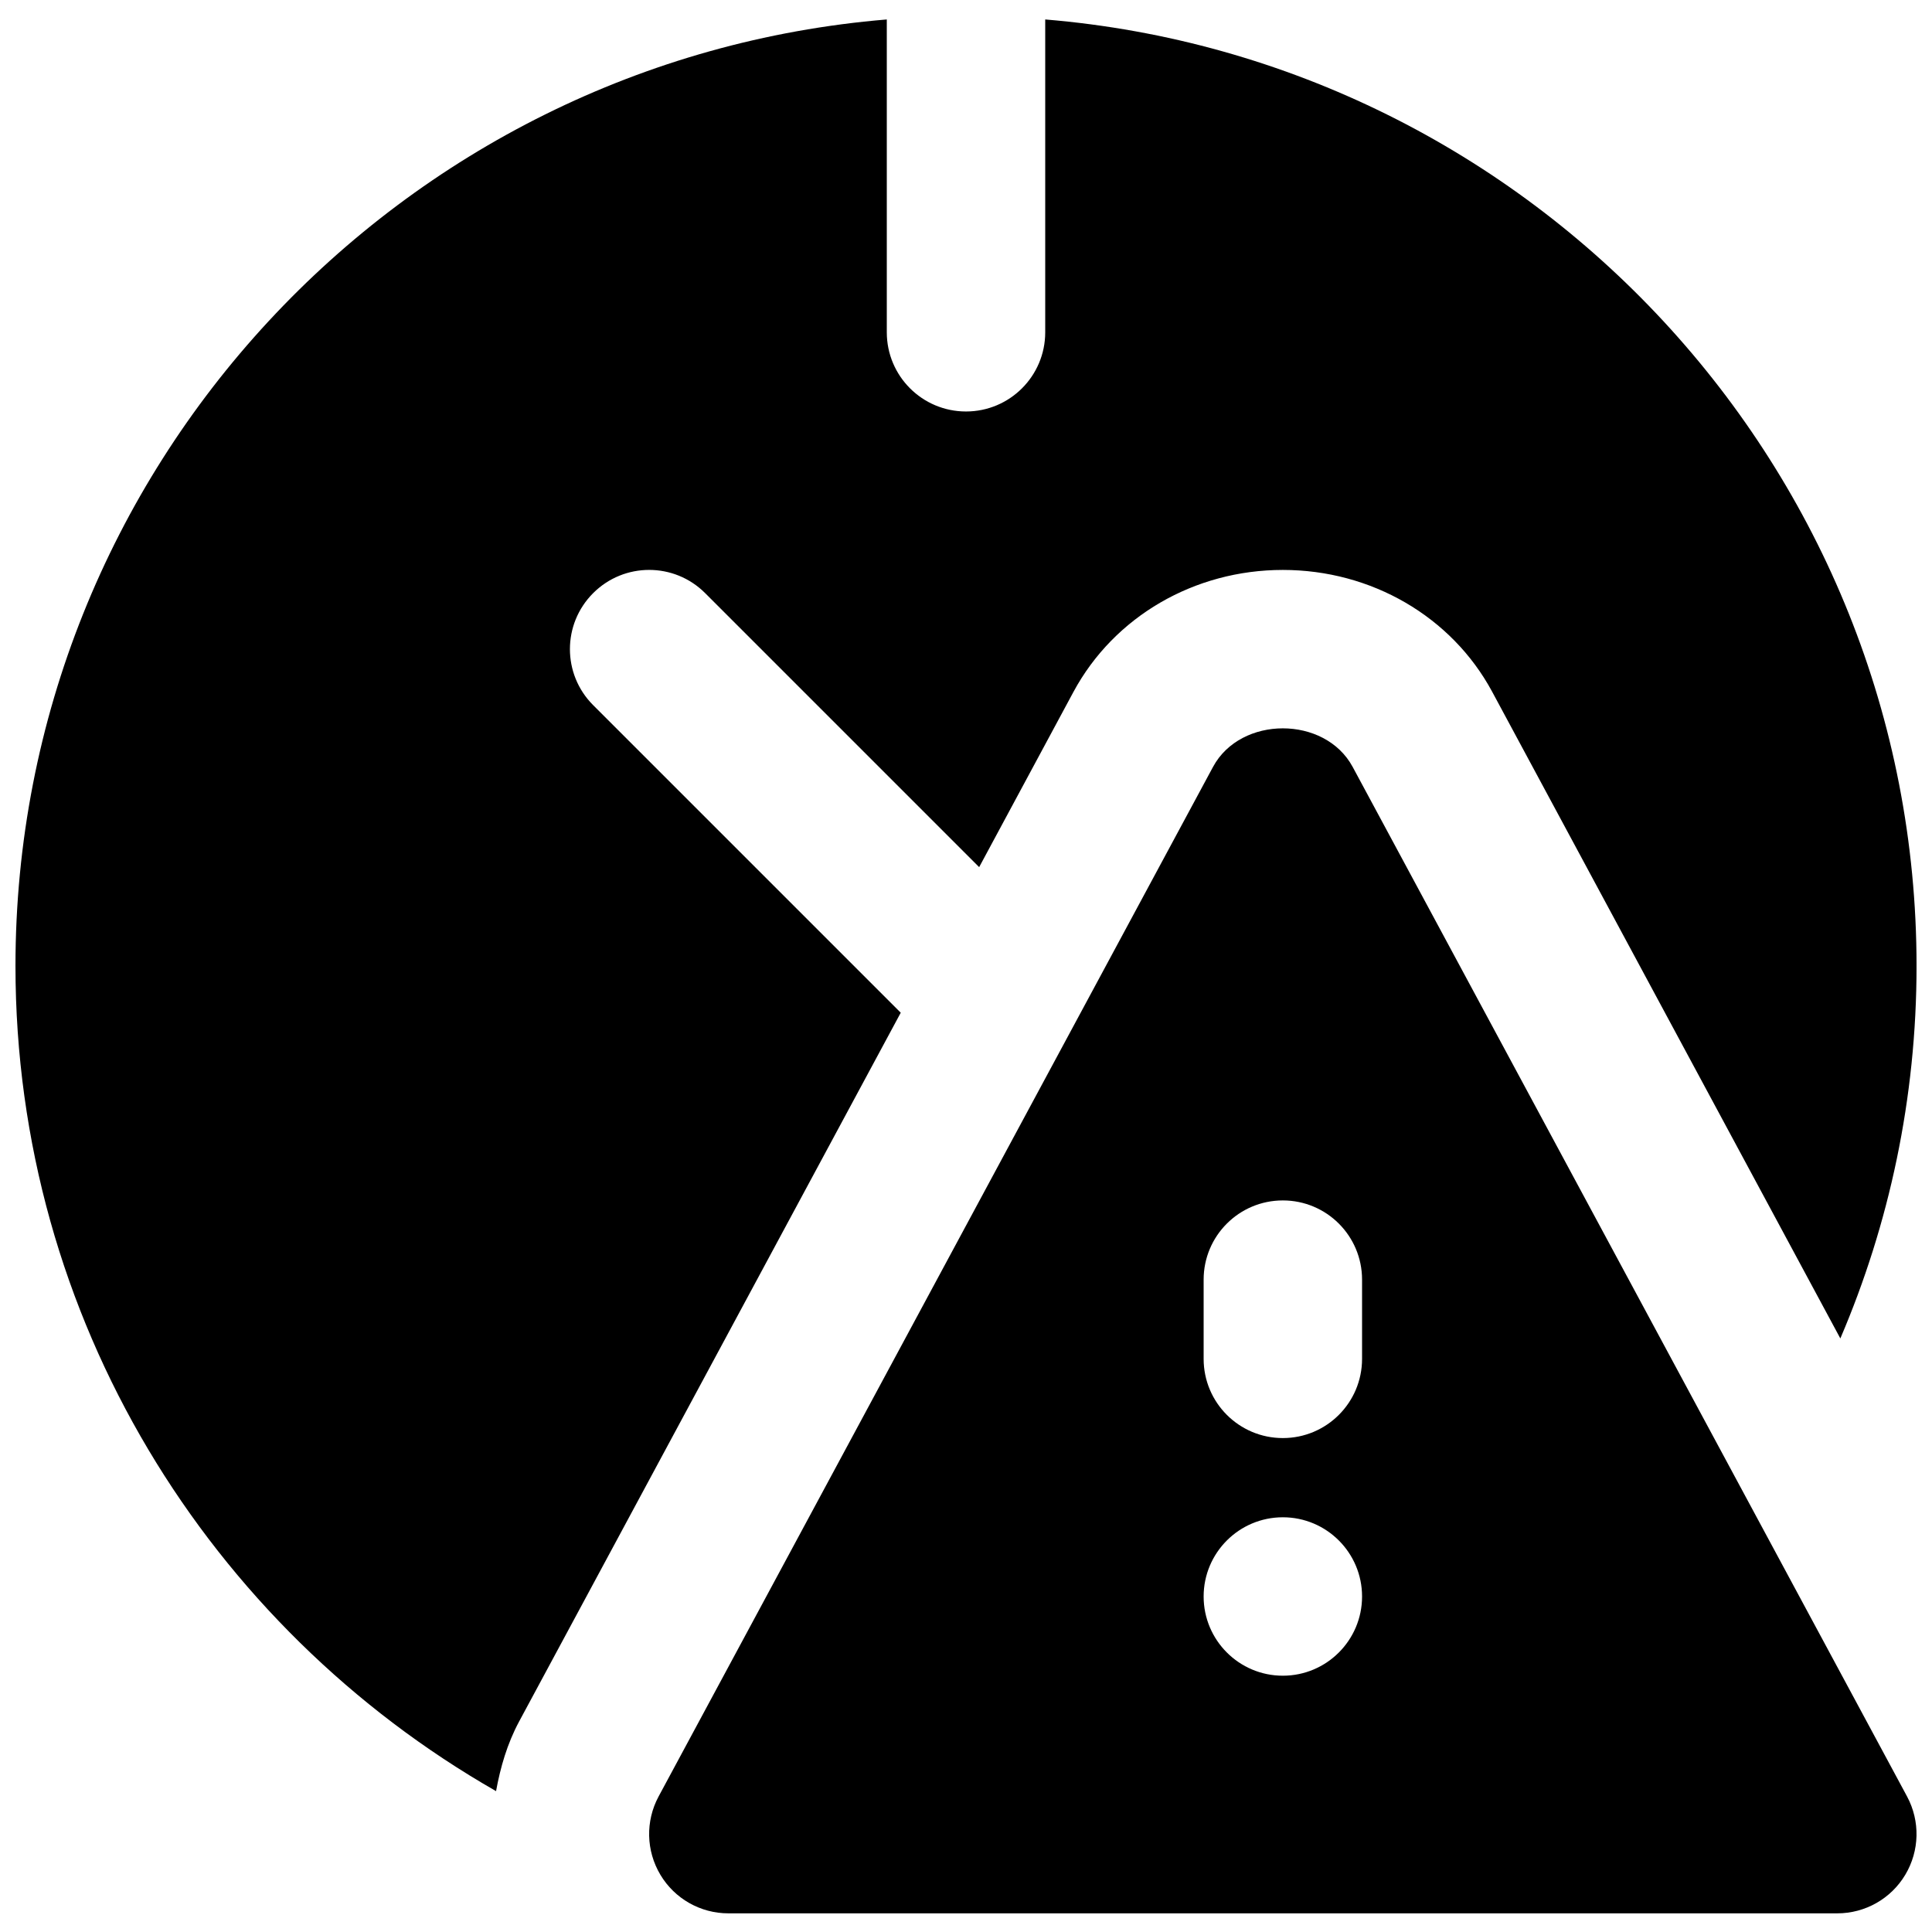
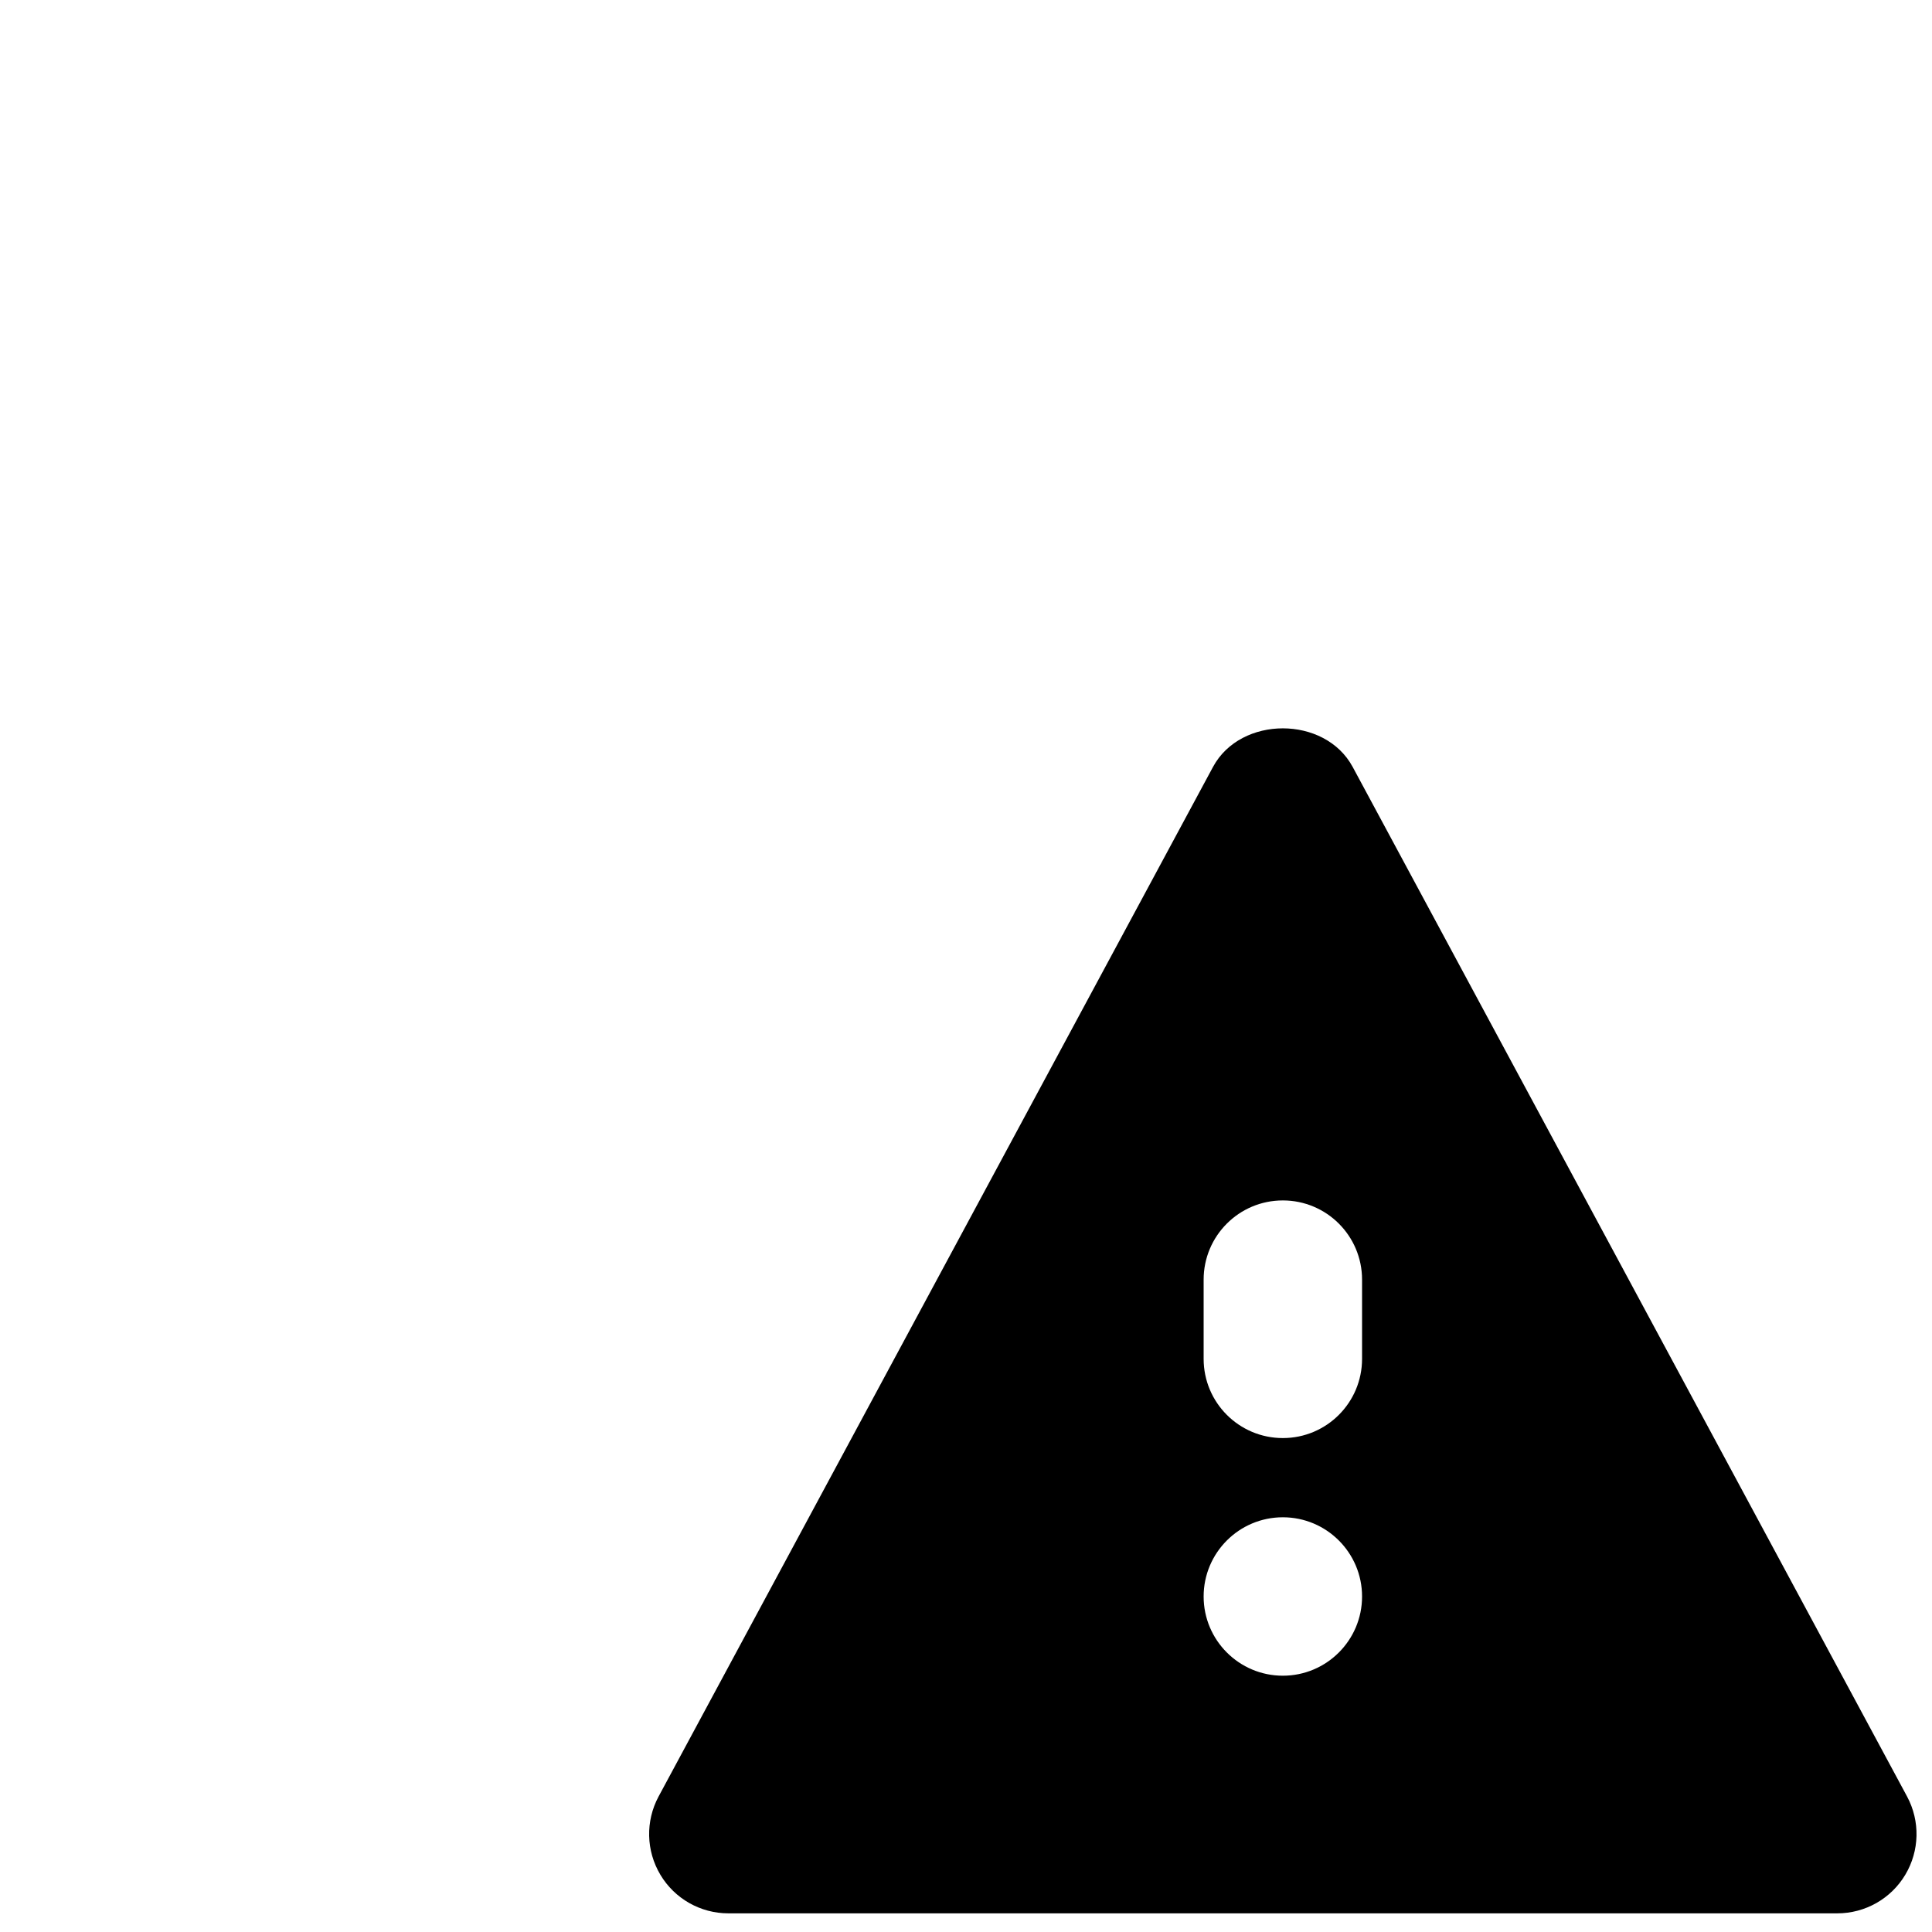
<svg xmlns="http://www.w3.org/2000/svg" width="800px" height="800px" version="1.1" viewBox="144 144 512 512">
  <defs>
    <clipPath id="b">
      <path d="m316 337h335.9v314.9h-335.9z" />
    </clipPath>
    <clipPath id="a">
-       <path d="m148.09 149h503.81v470h-503.81z" />
-     </clipPath>
+       </clipPath>
  </defs>
  <g>
    <g clip-path="url(#b)">
      <path d="m504.96 504.11c0 11.586-9.387 20.992-20.992 20.992-11.609 0-20.992-9.406-20.992-20.992v-20.992c0-11.59 9.383-20.992 20.992-20.992 11.605 0 20.992 9.402 20.992 20.992zm-20.992 83.969c-11.59 0-20.992-9.406-20.992-20.992 0-11.59 9.402-20.992 20.992-20.992 11.586 0 20.992 9.402 20.992 20.992 0 11.586-9.406 20.992-20.992 20.992zm18.492-240.86c-7.348-13.602-29.641-13.602-36.988 0l-146.95 272.89c-3.484 6.508-3.316 14.359 0.484 20.723 3.777 6.336 10.621 10.223 18.012 10.223h293.89c7.391 0 14.234-3.887 18.012-10.223 3.801-6.363 3.969-14.215 0.484-20.723z" fill-rule="evenodd" />
    </g>
    <g clip-path="url(#a)">
      <path d="m301.19 330.87c-8.207-8.207-8.207-21.473 0-29.684 8.211-8.207 21.477-8.207 29.684 0l72.613 72.613 25.02-46.496c10.77-19.922 32.016-32.266 55.461-32.266 23.449 0 44.695 12.344 55.441 32.223l92.301 171.44c12.977-30.332 20.195-63.691 20.195-98.703 0-131.83-101.81-240.13-230.91-250.84v82.898c0 11.609-9.406 20.992-20.992 20.992-11.59 0-20.992-9.383-20.992-20.992v-82.898c-129.08 10.707-230.91 119-230.91 250.84 0 93.582 51.41 175.24 127.36 218.67 1.152-6.34 2.961-12.551 6.066-18.367l101.18-187.92z" fill-rule="evenodd" />
    </g>
  </g>
</svg>